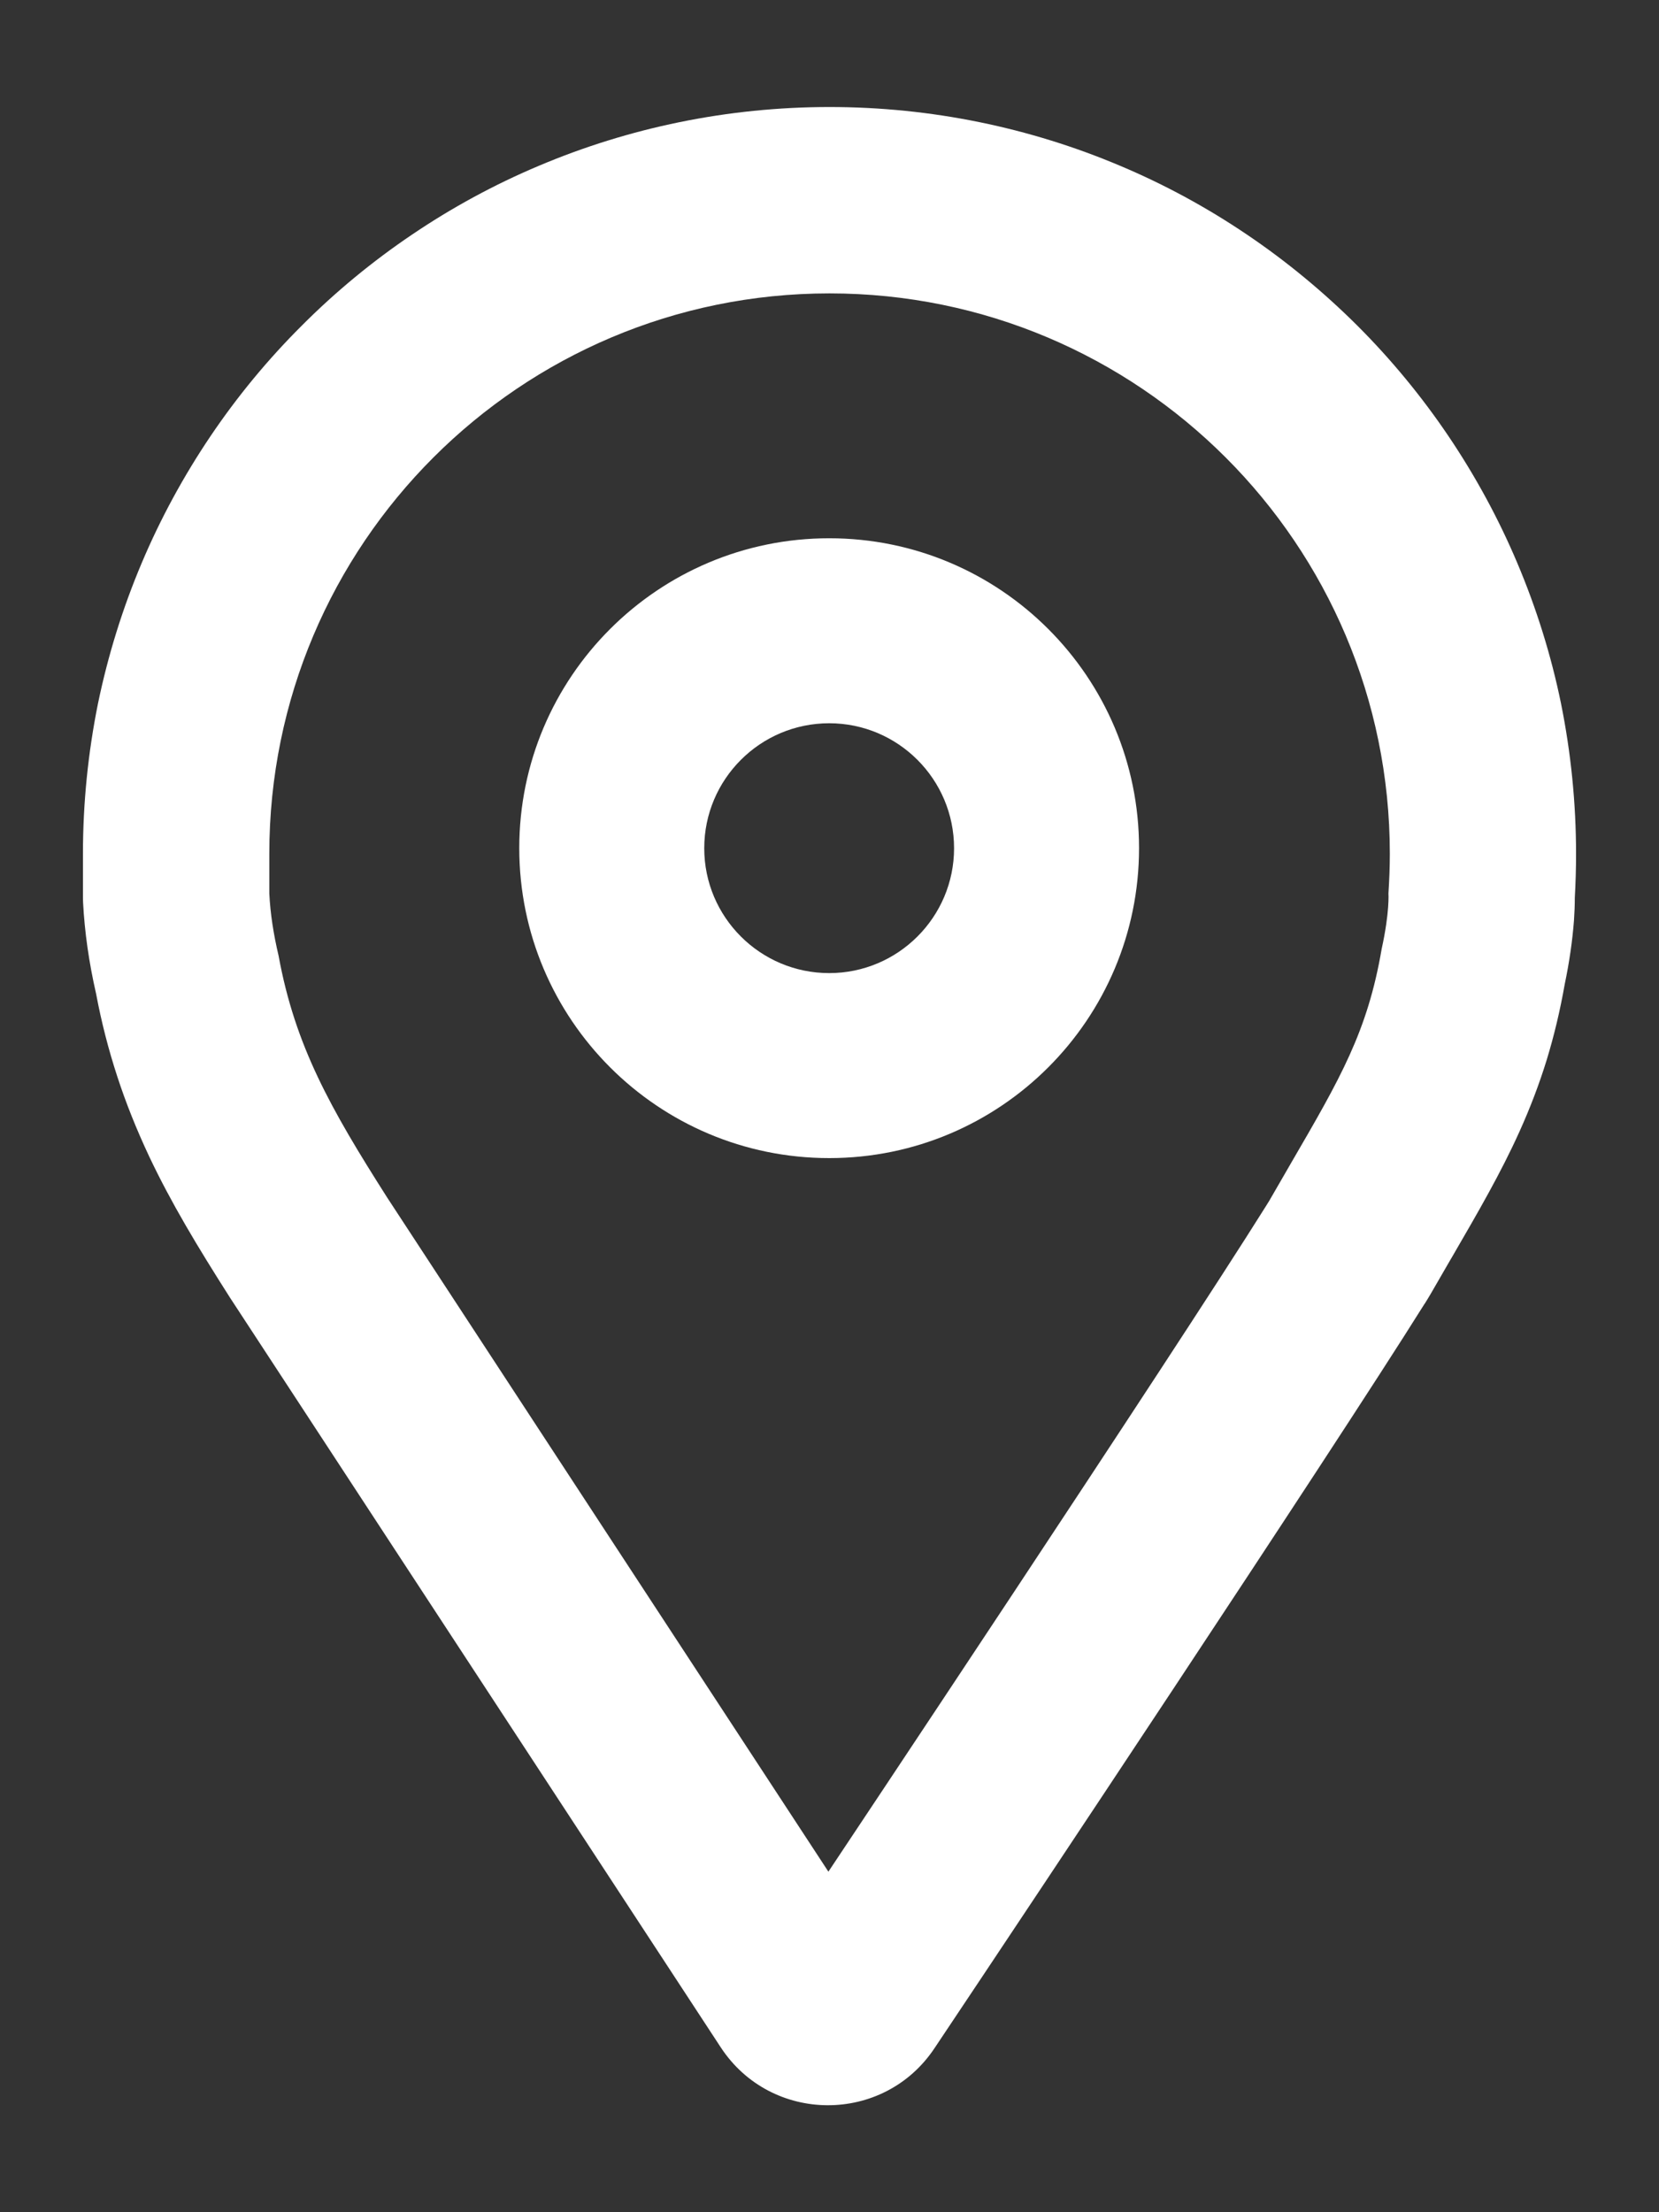
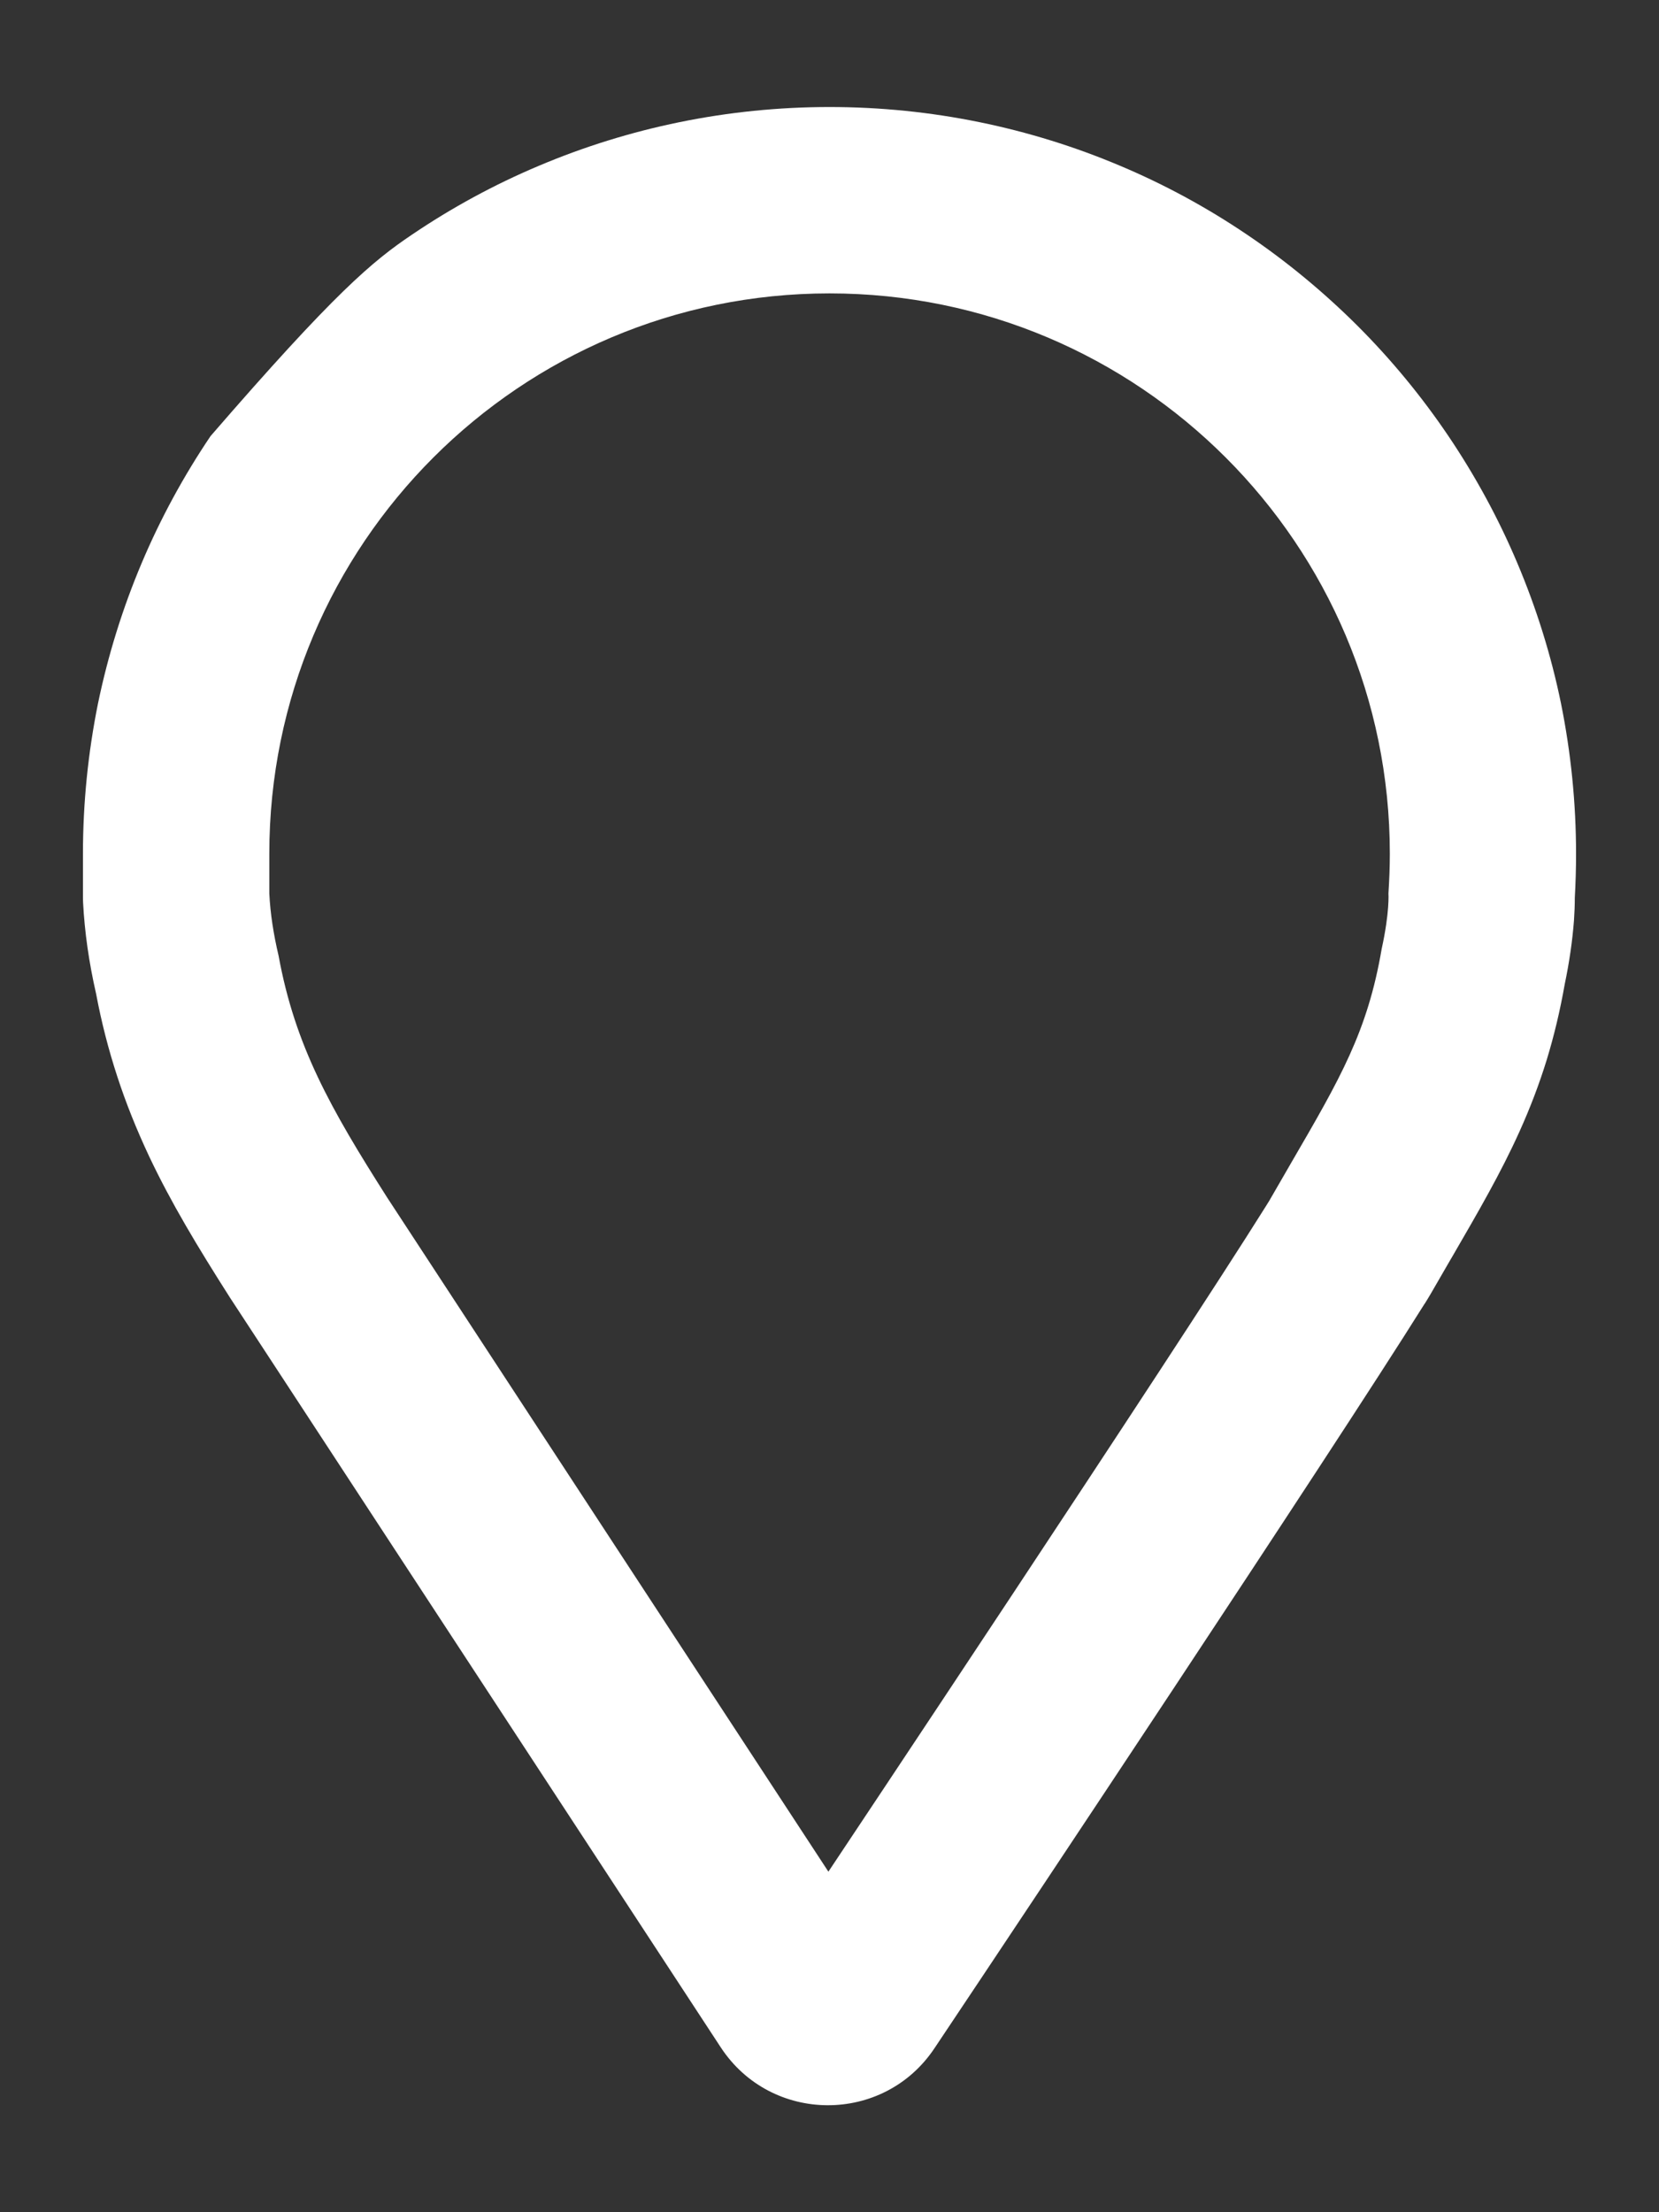
<svg xmlns="http://www.w3.org/2000/svg" width="12" height="16" viewBox="0 0 12 16" fill="none">
  <rect x="0" y="0" width="12" height="16" fill="#333333" stroke="none" />
  <g id="Vector">
-     <path fill-rule="evenodd" clip-rule="evenodd" d="M4.913 0.884C5.269 0.811 5.635 0.774 6 0.774C6.366 0.774 6.731 0.811 7.087 0.884C7.434 0.955 7.776 1.061 8.102 1.199C8.423 1.334 8.732 1.502 9.02 1.697C9.306 1.89 9.574 2.112 9.819 2.356C10.063 2.6 10.284 2.868 10.477 3.154C10.672 3.443 10.84 3.752 10.975 4.072C11.113 4.398 11.22 4.74 11.291 5.087C11.363 5.443 11.4 5.809 11.4 6.174C11.4 6.28 11.397 6.387 11.391 6.493C11.391 6.545 11.389 6.6 11.385 6.657C11.374 6.801 11.352 6.957 11.318 7.119C11.284 7.312 11.241 7.491 11.188 7.665C11.134 7.84 11.069 8.011 10.99 8.186C10.855 8.485 10.693 8.764 10.505 9.088L10.492 9.11C10.446 9.189 10.398 9.272 10.348 9.359L10.336 9.379L10.324 9.399C10.318 9.409 10.312 9.418 10.306 9.428C10.305 9.43 10.303 9.433 10.301 9.435C9.624 10.517 7.216 14.13 7.113 14.284L6.76 14.813C6.392 15.367 5.577 15.363 5.213 14.807L4.864 14.274C3.683 12.47 1.695 9.435 1.664 9.386C1.427 9.014 1.237 8.698 1.079 8.364C0.988 8.17 0.912 7.981 0.849 7.788C0.785 7.592 0.734 7.395 0.695 7.187C0.643 6.96 0.612 6.739 0.601 6.529L0.6 6.495V6.174C0.6 5.809 0.637 5.443 0.709 5.087C0.781 4.74 0.887 4.398 1.025 4.072C1.16 3.752 1.328 3.443 1.523 3.154C1.716 2.868 1.937 2.6 2.182 2.356C2.425 2.112 2.694 1.89 2.98 1.697C3.268 1.502 3.577 1.334 3.898 1.199C4.224 1.061 4.566 0.955 4.913 0.884ZM10.043 6.461C10.049 6.367 10.053 6.271 10.053 6.175C10.053 3.936 8.238 2.122 6 2.122C3.762 2.122 1.948 3.936 1.948 6.175V6.461C1.955 6.608 1.979 6.76 2.015 6.912C2.134 7.563 2.389 8.015 2.801 8.662C2.832 8.711 5.992 13.537 5.992 13.537C5.992 13.537 8.484 9.798 9.159 8.72C9.164 8.711 9.17 8.703 9.175 8.694C9.177 8.692 9.178 8.69 9.179 8.688C9.236 8.589 9.289 8.498 9.339 8.411C9.695 7.799 9.892 7.46 9.994 6.863C10.053 6.595 10.043 6.461 10.043 6.461Z" fill="white" />
-     <path fill-rule="evenodd" clip-rule="evenodd" d="M3.756 6.134C3.756 4.897 4.76 3.893 5.998 3.893C7.236 3.893 8.239 4.897 8.239 6.134C8.239 7.372 7.236 8.376 5.998 8.376C4.76 8.376 3.756 7.372 3.756 6.134ZM5.094 6.135C5.094 6.633 5.499 7.038 5.998 7.038C6.496 7.038 6.901 6.633 6.901 6.135C6.901 5.636 6.496 5.231 5.998 5.231C5.499 5.231 5.094 5.636 5.094 6.135Z" fill="white" />
+     <path fill-rule="evenodd" clip-rule="evenodd" d="M4.913 0.884C5.269 0.811 5.635 0.774 6 0.774C6.366 0.774 6.731 0.811 7.087 0.884C7.434 0.955 7.776 1.061 8.102 1.199C8.423 1.334 8.732 1.502 9.02 1.697C9.306 1.89 9.574 2.112 9.819 2.356C10.063 2.6 10.284 2.868 10.477 3.154C10.672 3.443 10.84 3.752 10.975 4.072C11.113 4.398 11.22 4.74 11.291 5.087C11.363 5.443 11.4 5.809 11.4 6.174C11.4 6.28 11.397 6.387 11.391 6.493C11.391 6.545 11.389 6.6 11.385 6.657C11.374 6.801 11.352 6.957 11.318 7.119C11.284 7.312 11.241 7.491 11.188 7.665C11.134 7.84 11.069 8.011 10.99 8.186C10.855 8.485 10.693 8.764 10.505 9.088L10.492 9.11C10.446 9.189 10.398 9.272 10.348 9.359L10.336 9.379L10.324 9.399C10.318 9.409 10.312 9.418 10.306 9.428C10.305 9.43 10.303 9.433 10.301 9.435C9.624 10.517 7.216 14.13 7.113 14.284L6.76 14.813C6.392 15.367 5.577 15.363 5.213 14.807L4.864 14.274C3.683 12.47 1.695 9.435 1.664 9.386C1.427 9.014 1.237 8.698 1.079 8.364C0.988 8.17 0.912 7.981 0.849 7.788C0.785 7.592 0.734 7.395 0.695 7.187C0.643 6.96 0.612 6.739 0.601 6.529L0.6 6.495V6.174C0.6 5.809 0.637 5.443 0.709 5.087C0.781 4.74 0.887 4.398 1.025 4.072C1.16 3.752 1.328 3.443 1.523 3.154C2.425 2.112 2.694 1.89 2.98 1.697C3.268 1.502 3.577 1.334 3.898 1.199C4.224 1.061 4.566 0.955 4.913 0.884ZM10.043 6.461C10.049 6.367 10.053 6.271 10.053 6.175C10.053 3.936 8.238 2.122 6 2.122C3.762 2.122 1.948 3.936 1.948 6.175V6.461C1.955 6.608 1.979 6.76 2.015 6.912C2.134 7.563 2.389 8.015 2.801 8.662C2.832 8.711 5.992 13.537 5.992 13.537C5.992 13.537 8.484 9.798 9.159 8.72C9.164 8.711 9.17 8.703 9.175 8.694C9.177 8.692 9.178 8.69 9.179 8.688C9.236 8.589 9.289 8.498 9.339 8.411C9.695 7.799 9.892 7.46 9.994 6.863C10.053 6.595 10.043 6.461 10.043 6.461Z" fill="white" />
  </g>
</svg>